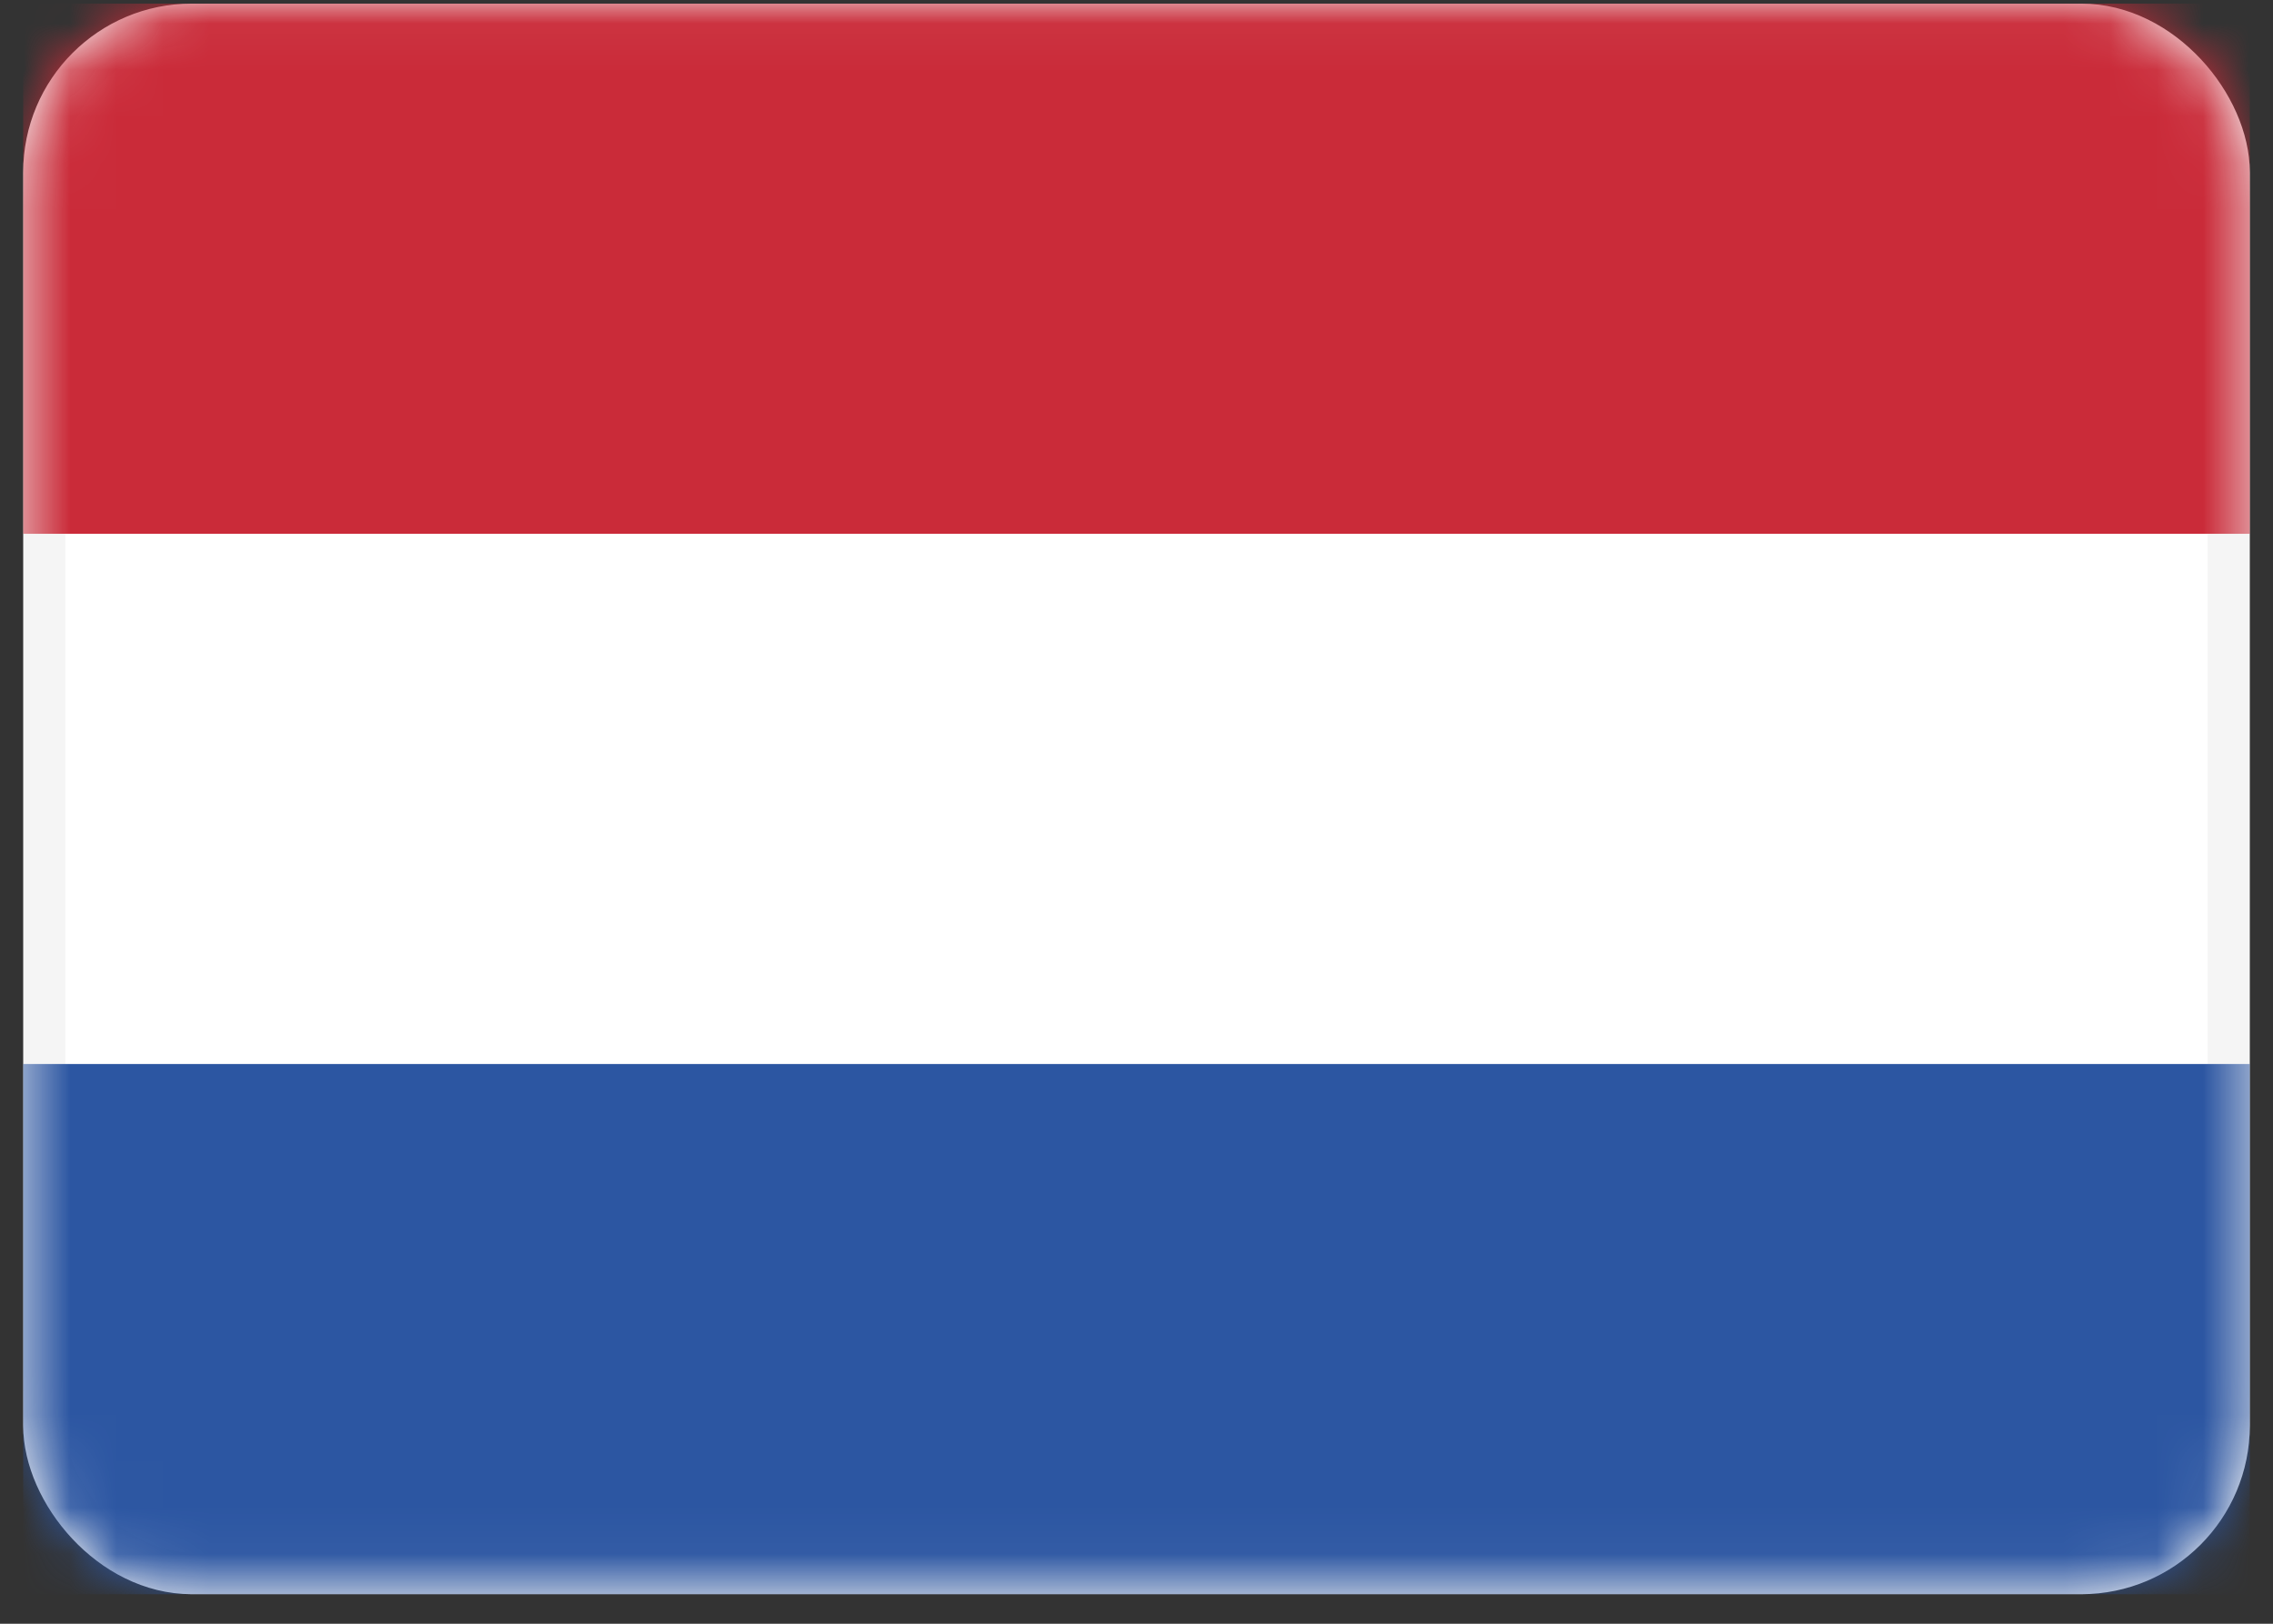
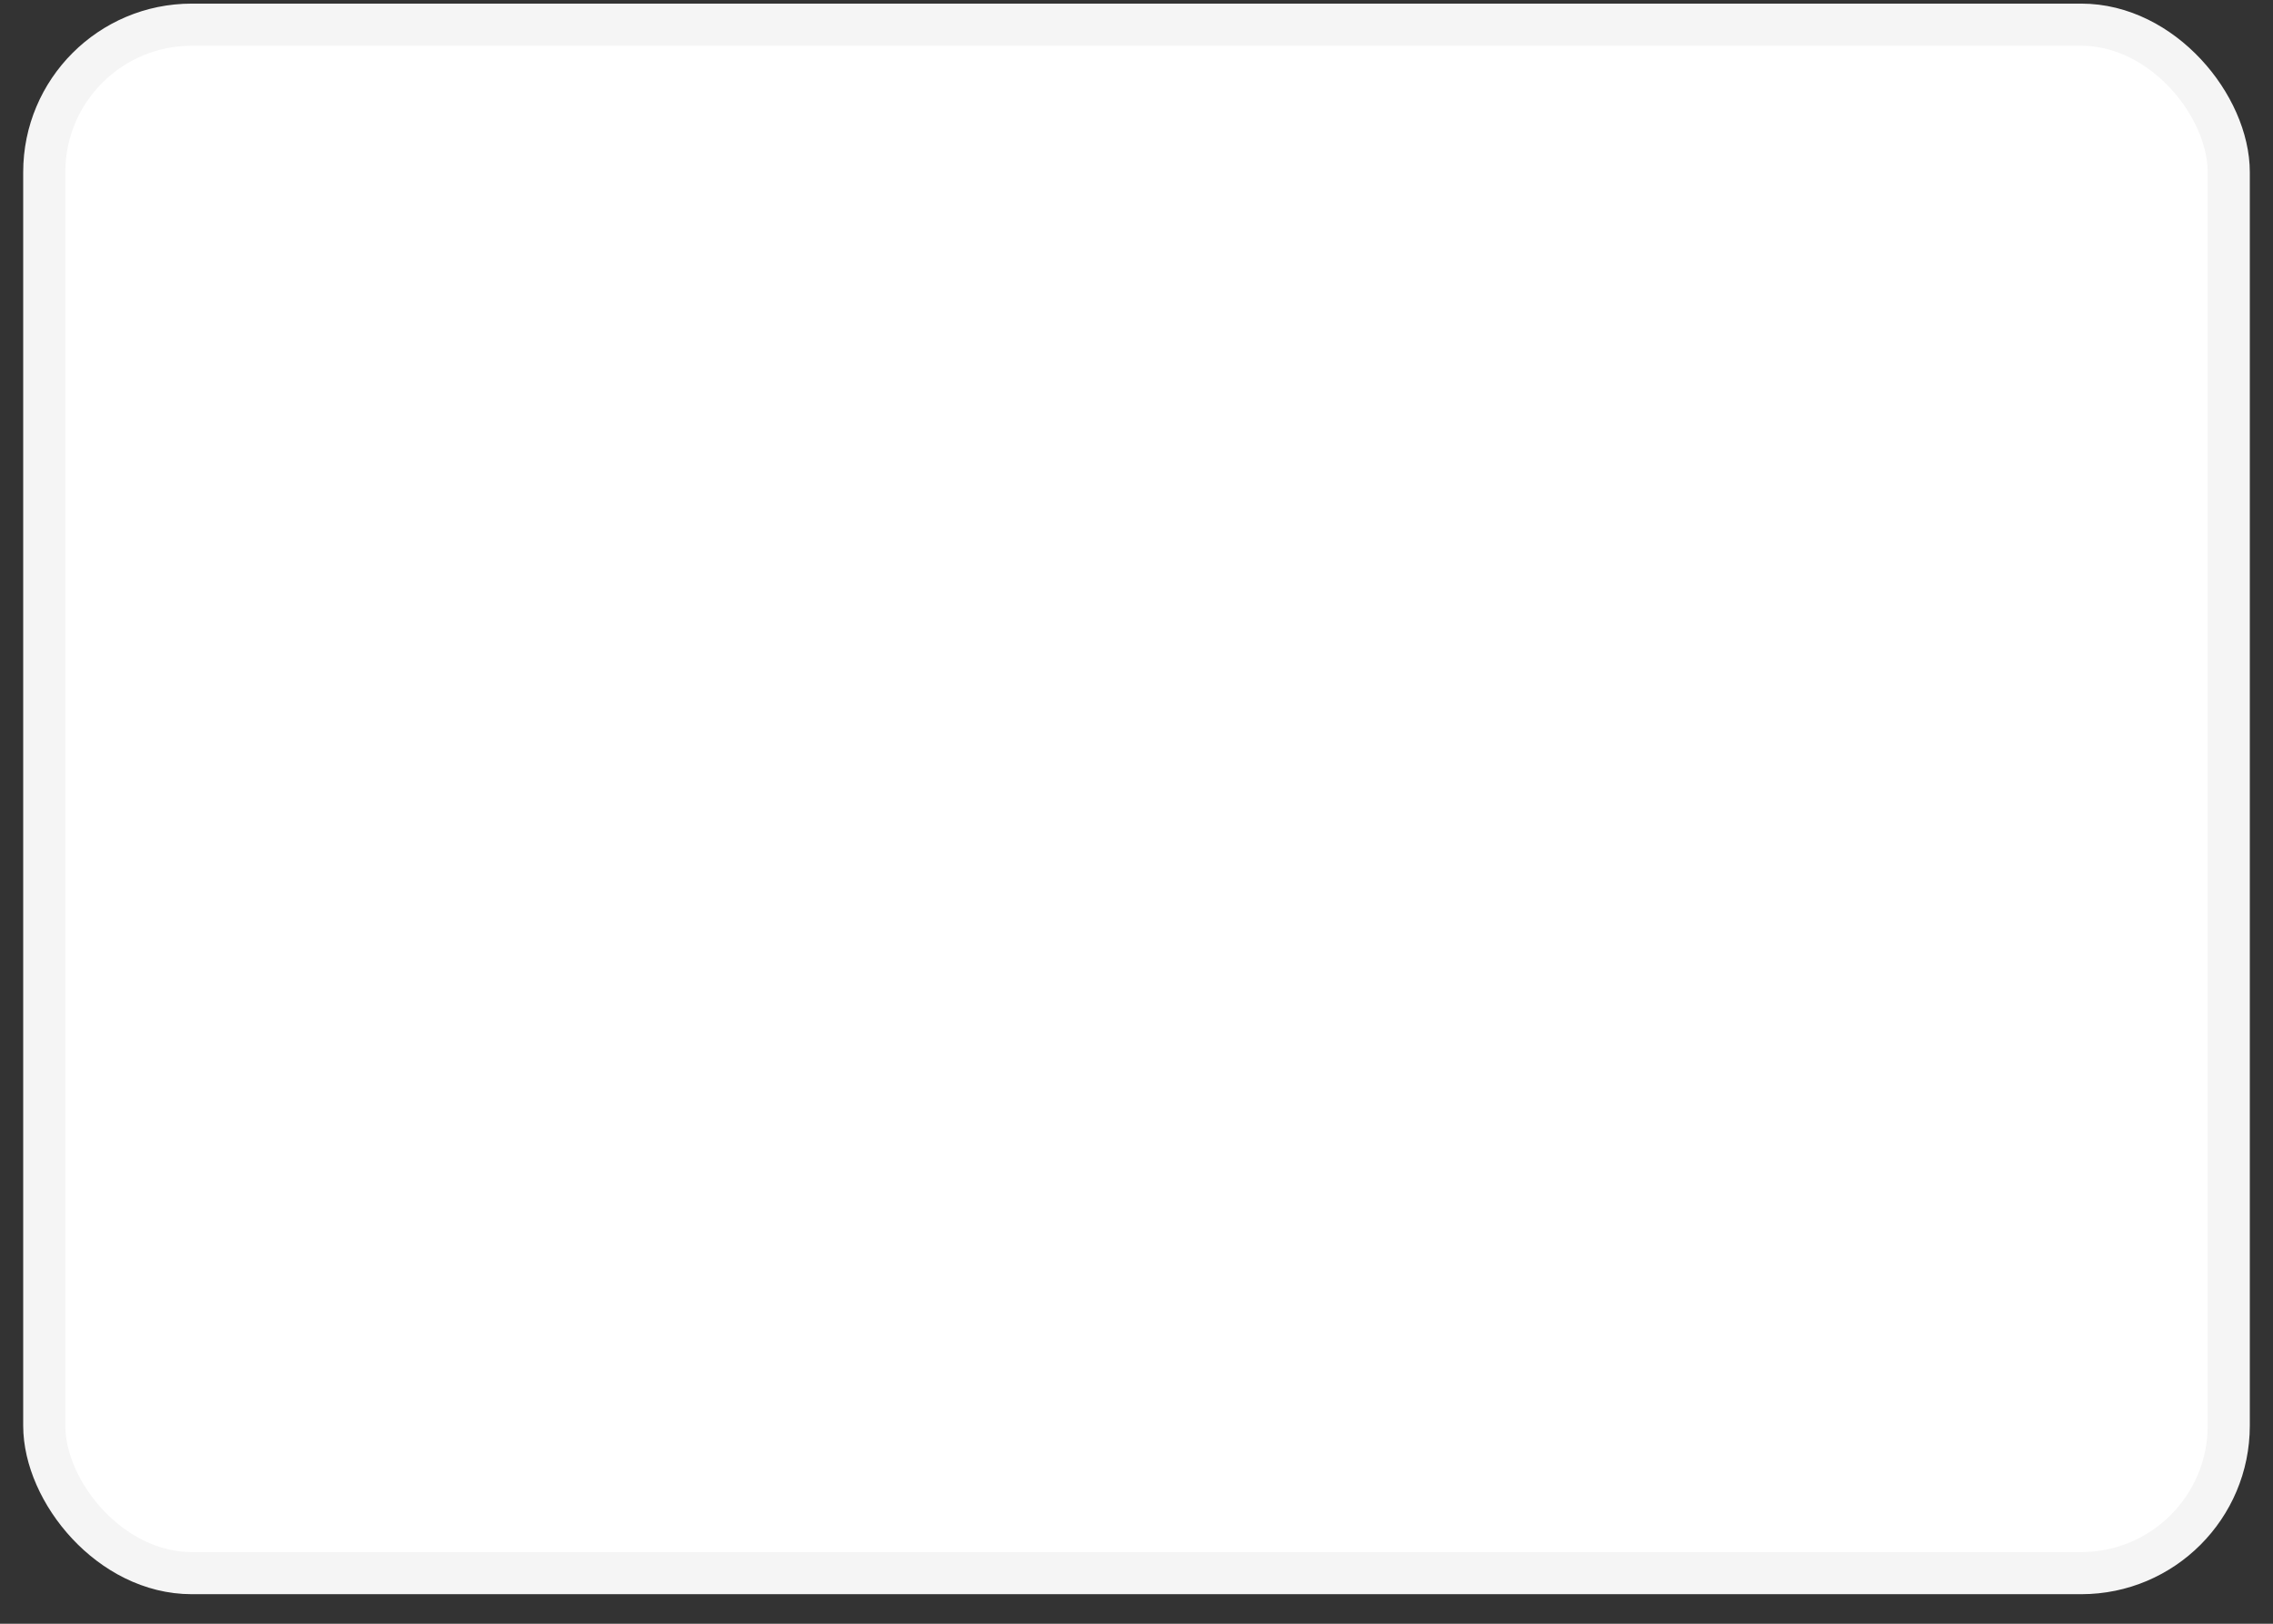
<svg xmlns="http://www.w3.org/2000/svg" width="49" height="35" viewBox="0 0 49 35" fill="none">
  <rect x="0" y="0" width="49" height="35" fill="#333333" stroke="none" />
  <rect x="0.954" y="0.532" width="47.092" height="33.377" rx="3.179" fill="white" stroke="#F5F5F5" stroke-width="0.908" />
  <mask id="mask0_3208_13595" style="mask-type:alpha" maskUnits="userSpaceOnUse" x="0" y="0" width="49" height="35">
-     <rect x="0.954" y="0.532" width="47.092" height="33.377" rx="3.179" fill="white" stroke="white" stroke-width="0.908" />
-   </mask>
+     </mask>
  <g mask="url(#mask0_3208_13595)">
-     <path fill-rule="evenodd" clip-rule="evenodd" d="M0.5 11.506H48.5V0.078H0.5V11.506Z" fill="#CA2B39" />
-     <path fill-rule="evenodd" clip-rule="evenodd" d="M0.5 34.364H48.5V22.935H0.5V34.364Z" fill="#2C56A2" />
-   </g>
+     </g>
</svg>